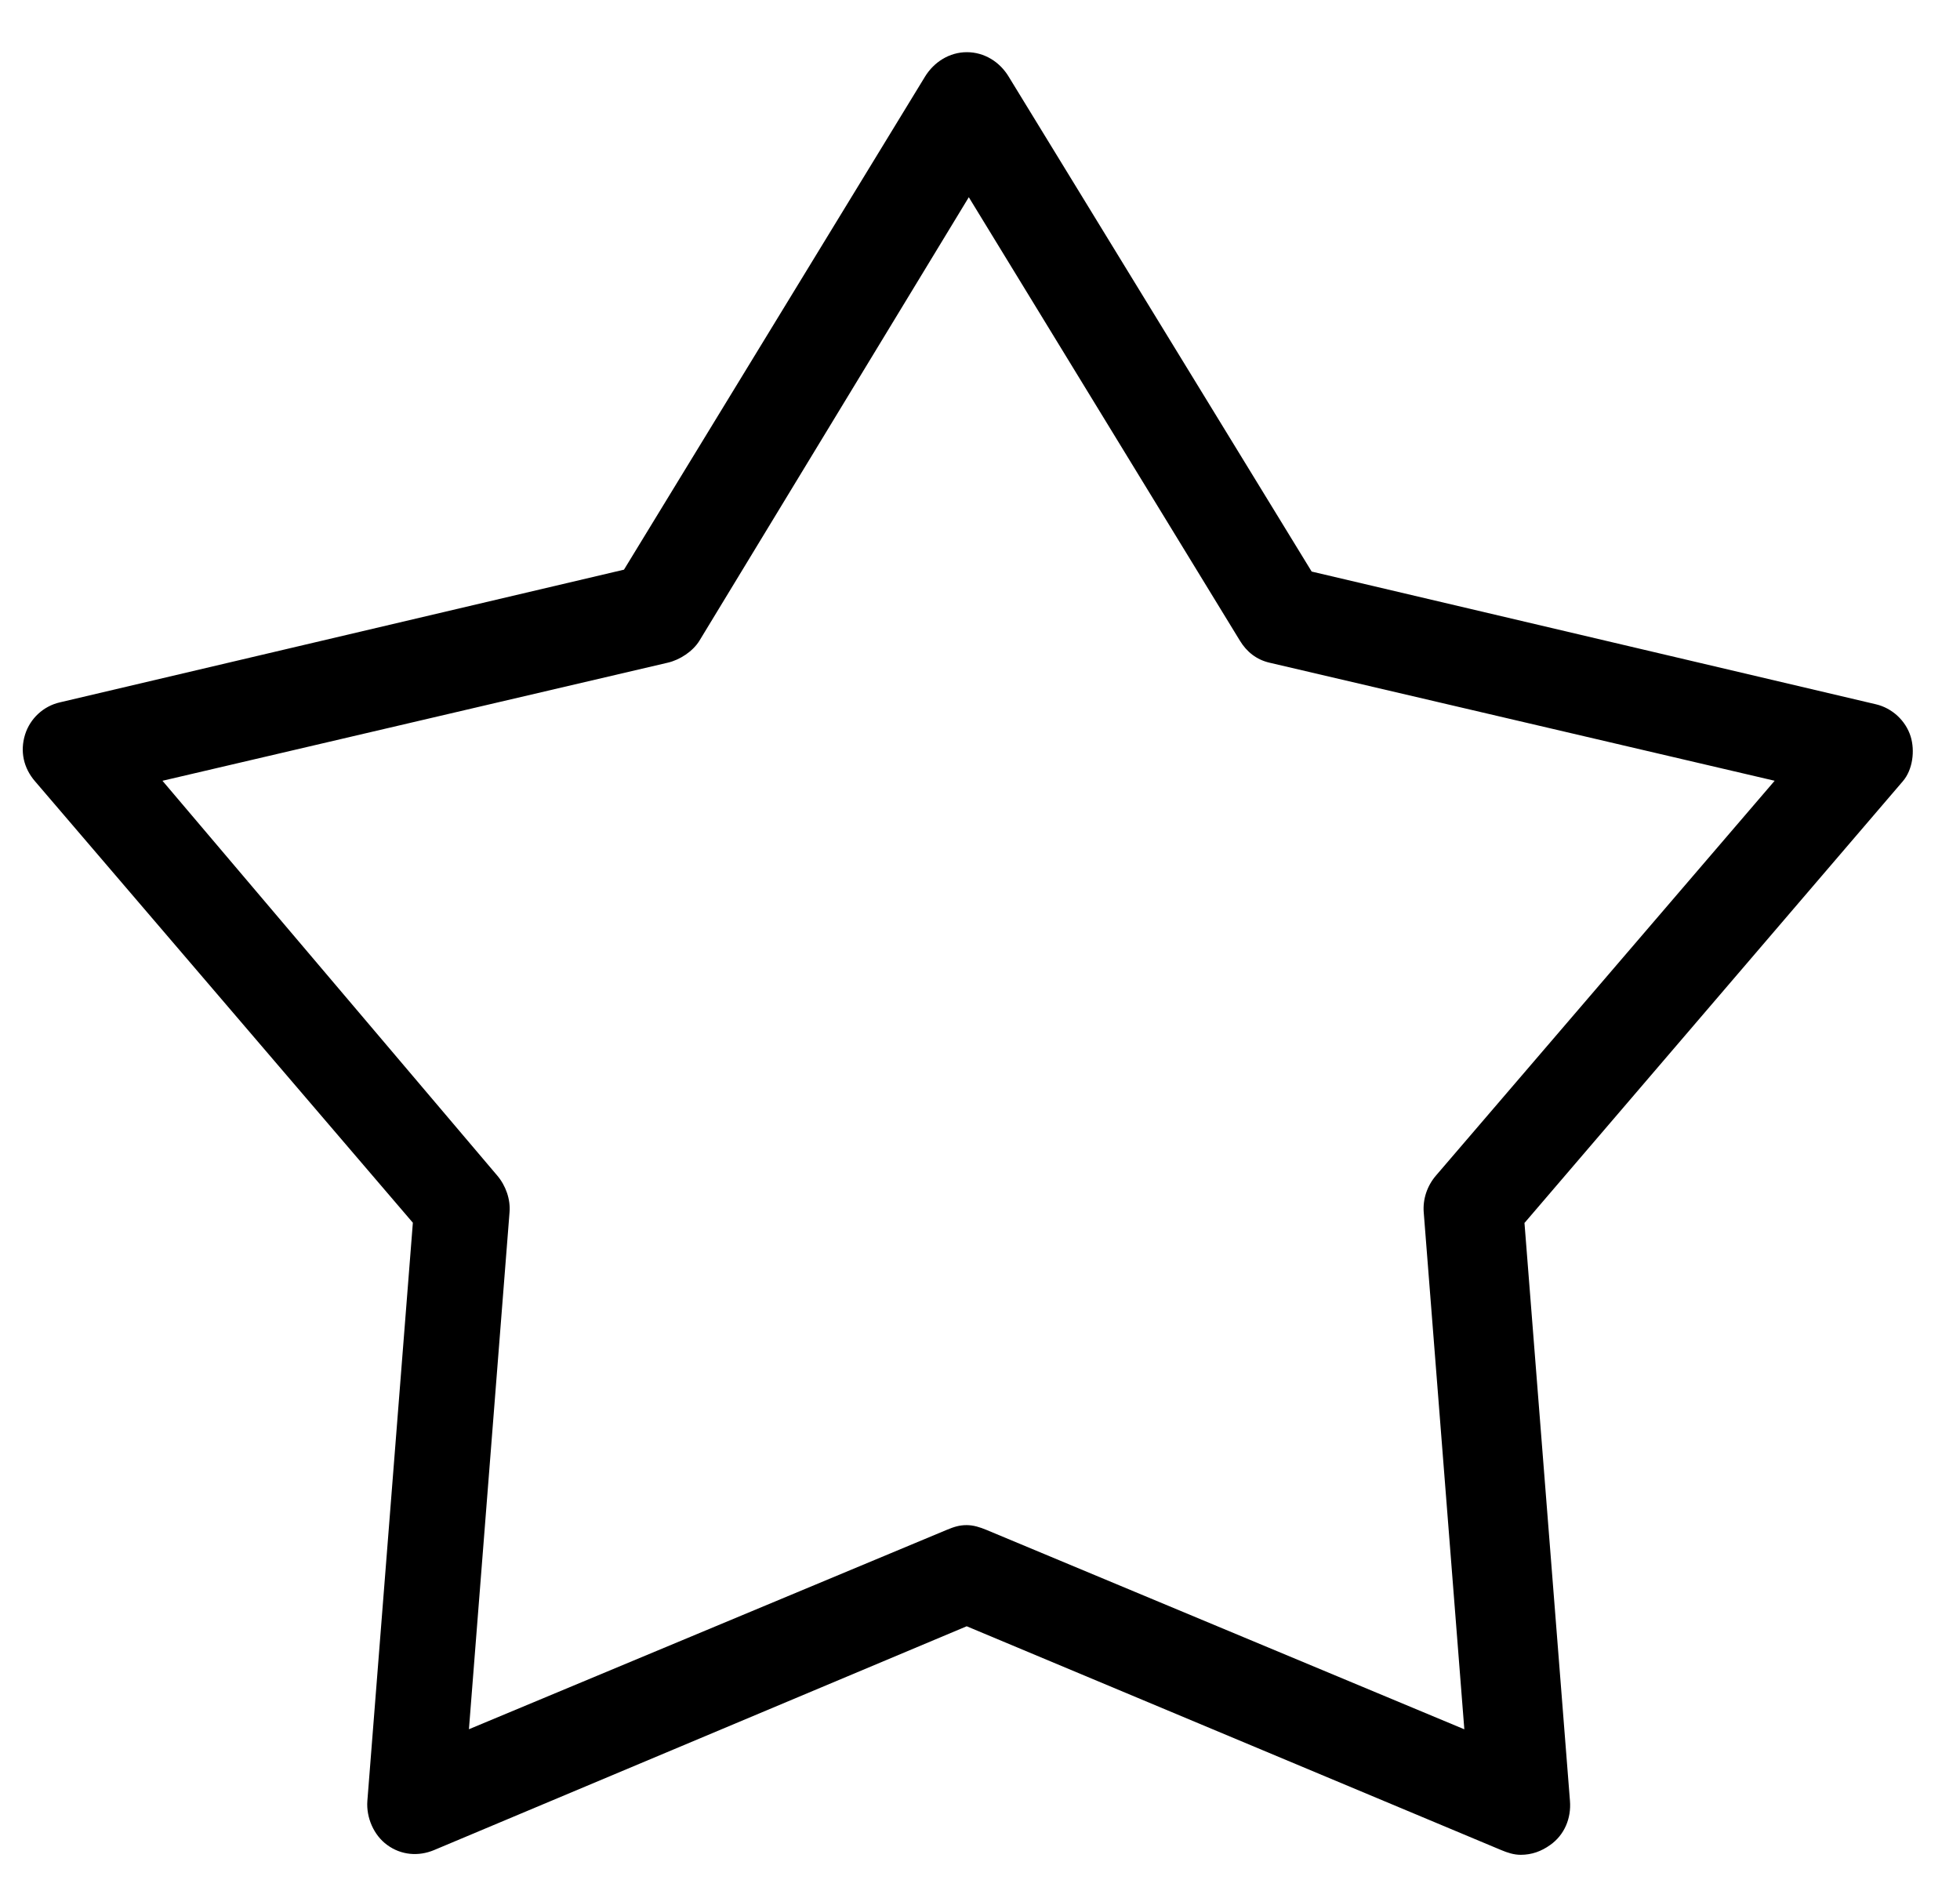
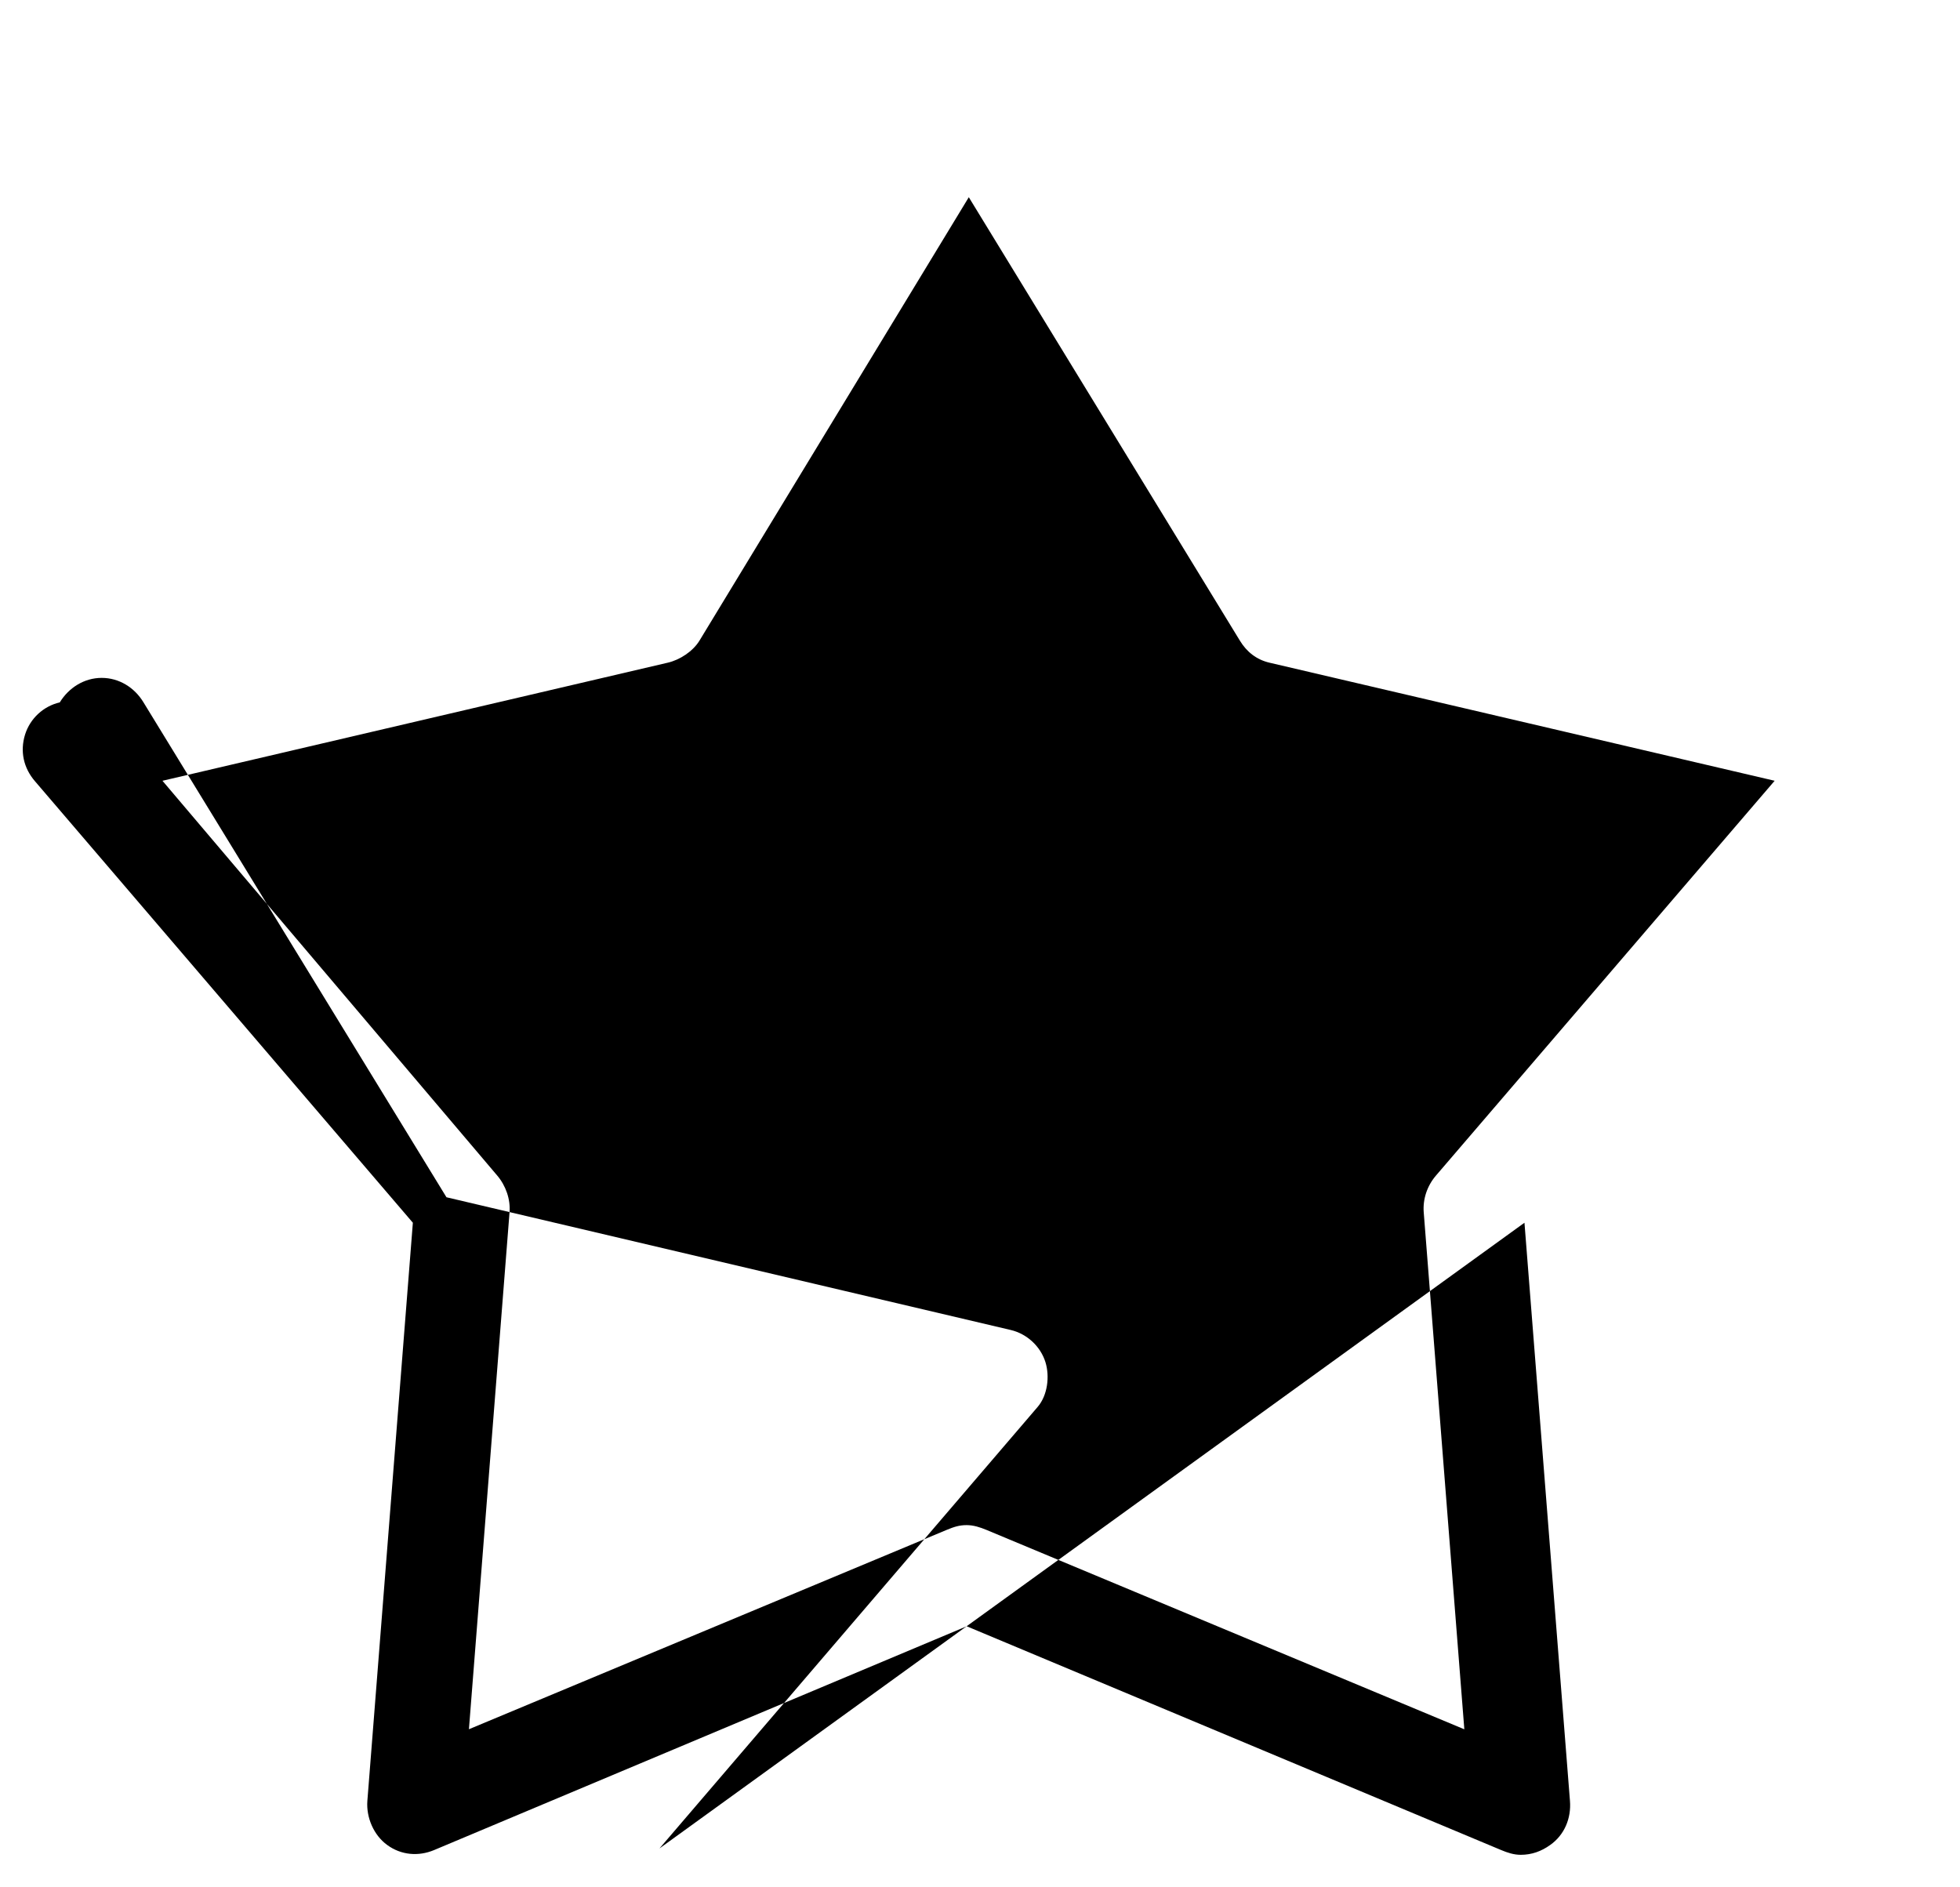
<svg xmlns="http://www.w3.org/2000/svg" width="27" viewBox="0 0 28 26">
-   <path fill-rule="evenodd" d="M21.778 16.987l.65 8.26c.02.247-.078.486-.283.63-.126.09-.263.14-.42.14-.098 0-.19-.03-.28-.068l-7.635-3.197-7.608 3.197c-.224.094-.472.073-.67-.072-.194-.14-.302-.395-.284-.63l.65-8.26L.5 10.68c-.164-.19-.216-.428-.142-.667.072-.23.262-.406.496-.46l8.06-1.896 4.3-7.043c.128-.21.35-.35.598-.35.25 0 .47.138.598.35l4.328 7.07 8.06 1.896c.232.054.426.233.497.46.063.205.03.475-.112.64l-5.402 6.307zm3.575-6.314l-7.217-1.687c-.185-.043-.326-.154-.424-.316L13.84 2.336 9.993 8.67c-.093.153-.28.276-.454.316l-7.218 1.687 4.784 5.642c.12.142.19.338.174.524l-.58 7.384 6.83-2.85c.098-.04.173-.066.28-.066.098 0 .19.03.28.067l6.83 2.85-.58-7.385c-.015-.192.05-.38.174-.525l4.84-5.642z" />
+   <path fill-rule="evenodd" d="M21.778 16.987l.65 8.26c.02.247-.078.486-.283.63-.126.09-.263.14-.42.14-.098 0-.19-.03-.28-.068l-7.635-3.197-7.608 3.197c-.224.094-.472.073-.67-.072-.194-.14-.302-.395-.284-.63l.65-8.26L.5 10.68c-.164-.19-.216-.428-.142-.667.072-.23.262-.406.496-.46c.128-.21.35-.35.598-.35.25 0 .47.138.598.35l4.328 7.07 8.06 1.896c.232.054.426.233.497.46.063.205.03.475-.112.64l-5.402 6.307zm3.575-6.314l-7.217-1.687c-.185-.043-.326-.154-.424-.316L13.84 2.336 9.993 8.67c-.093.153-.28.276-.454.316l-7.218 1.687 4.784 5.642c.12.142.19.338.174.524l-.58 7.384 6.83-2.85c.098-.04.173-.066.28-.066.098 0 .19.03.28.067l6.83 2.85-.58-7.385c-.015-.192.05-.38.174-.525l4.84-5.642z" />
</svg>